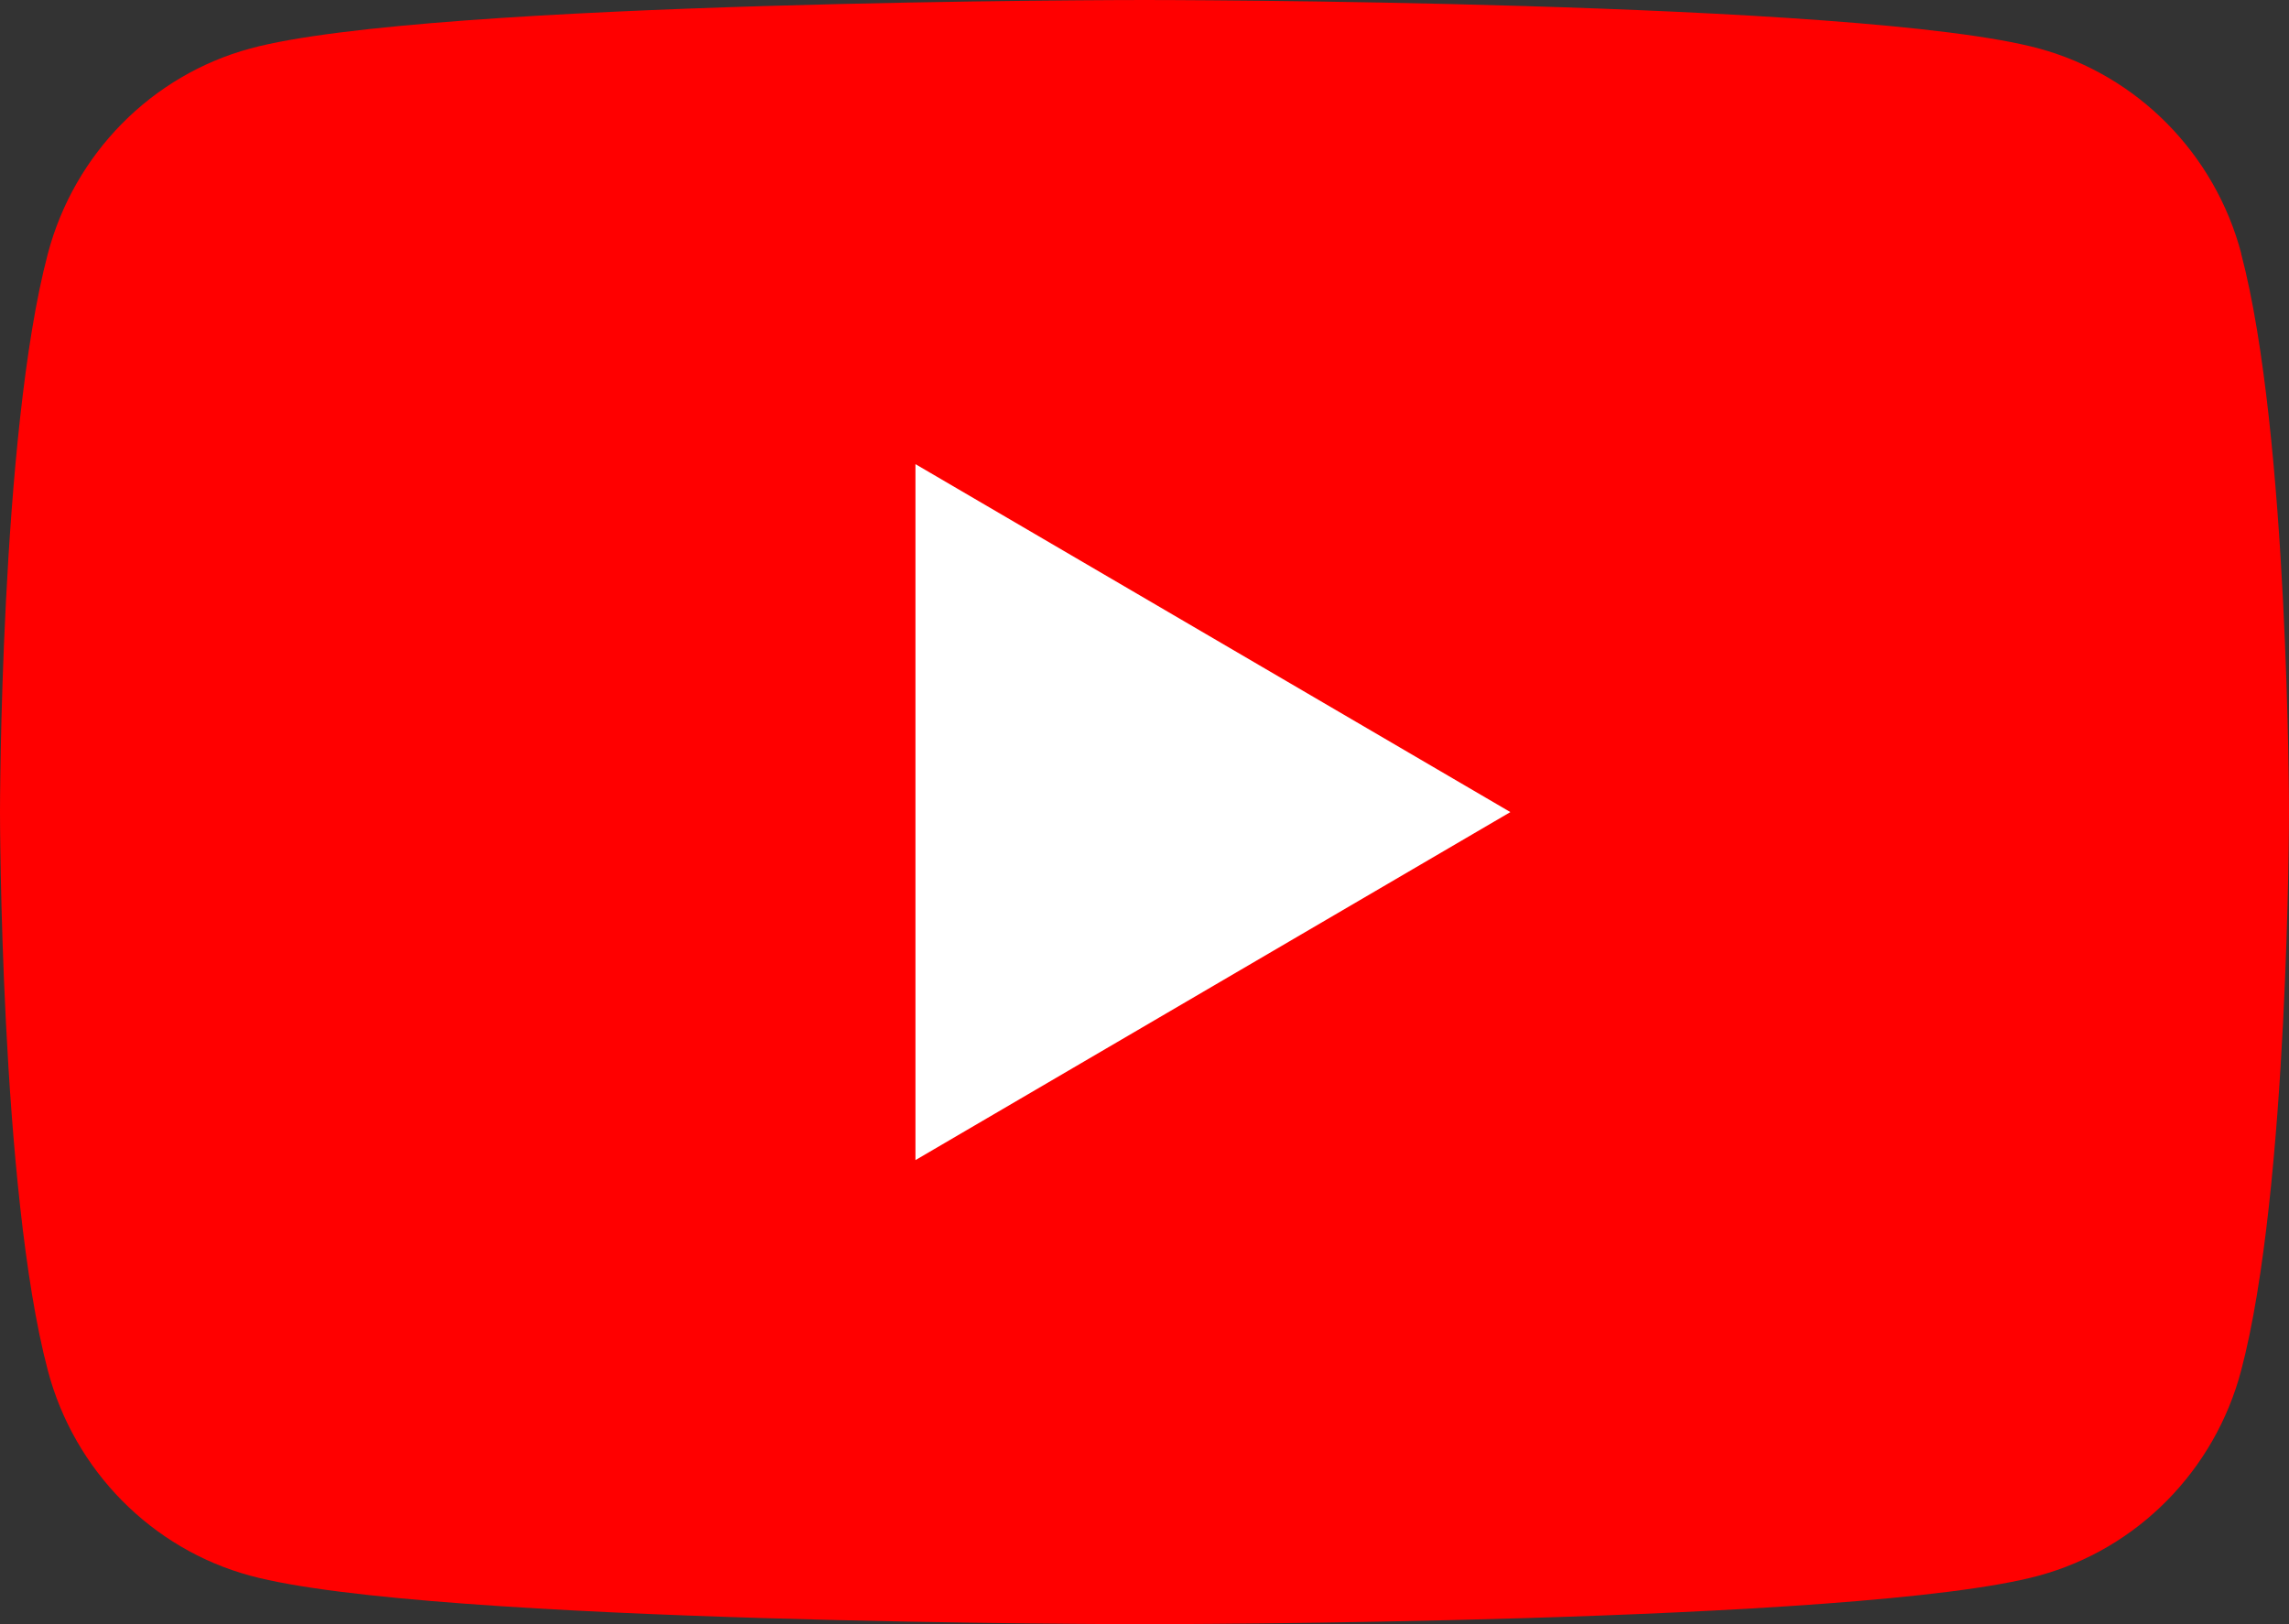
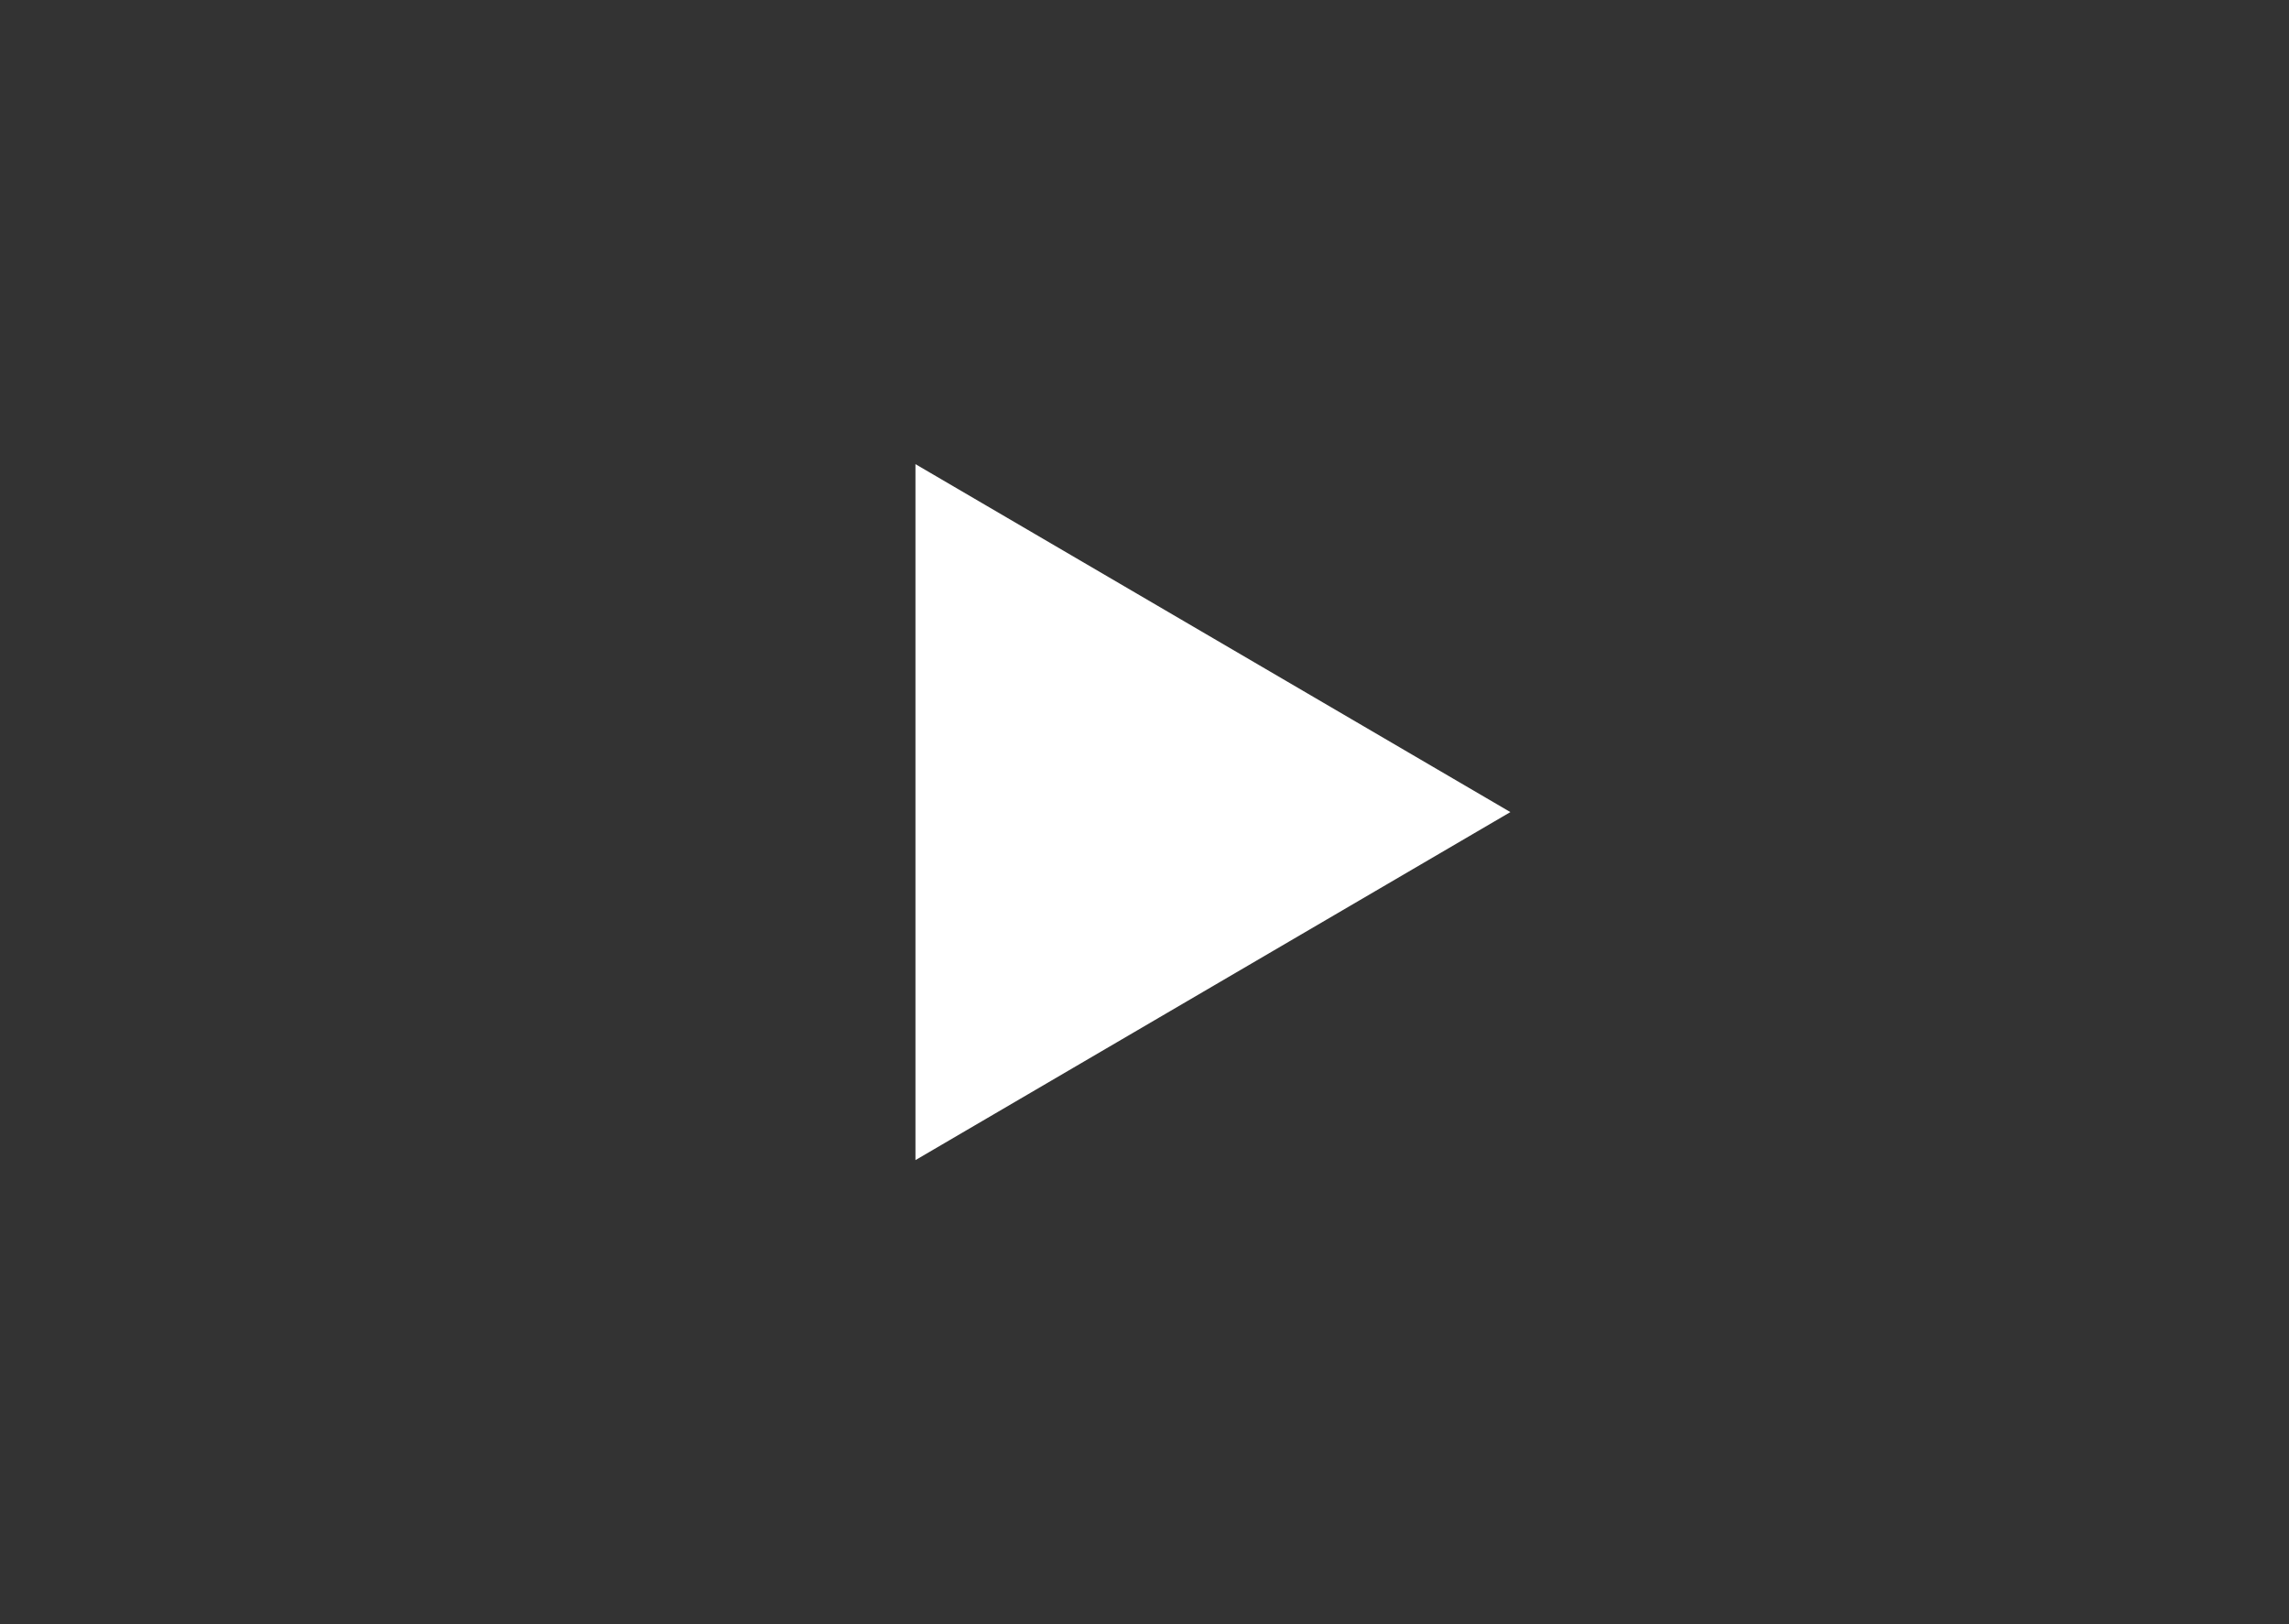
<svg xmlns="http://www.w3.org/2000/svg" width="31" height="22" viewBox="0 0 31 22" fill="none">
  <rect x="0" y="0" width="31" height="22" fill="#333333" stroke="none" />
  <g clip-path="url(#clip0_1452_791)">
-     <path d="M30.354 3.436C29.997 2.083 28.948 1.019 27.614 0.657C25.195 0 15.5 0 15.5 0C15.5 0 5.805 0 3.389 0.657C2.054 1.019 1.005 2.083 0.648 3.436C0 5.885 0 11 0 11C0 11 0 16.114 0.648 18.564C1.005 19.917 2.054 20.981 3.389 21.343C5.805 22 15.5 22 15.5 22C15.5 22 25.195 22 27.611 21.343C28.946 20.981 29.995 19.917 30.352 18.564C31 16.114 31 11 31 11C31 11 31 5.885 30.352 3.436H30.354Z" fill="#FF0000" />
-     <path d="M12.398 15.714L20.455 11L12.398 6.287V15.714Z" fill="white" />
+     <path d="M12.398 15.714L20.455 11L12.398 6.287V15.714" fill="white" />
  </g>
  <defs>
    <clipPath id="clip0_1452_791">
      <rect width="31" height="22" fill="white" />
    </clipPath>
  </defs>
</svg>